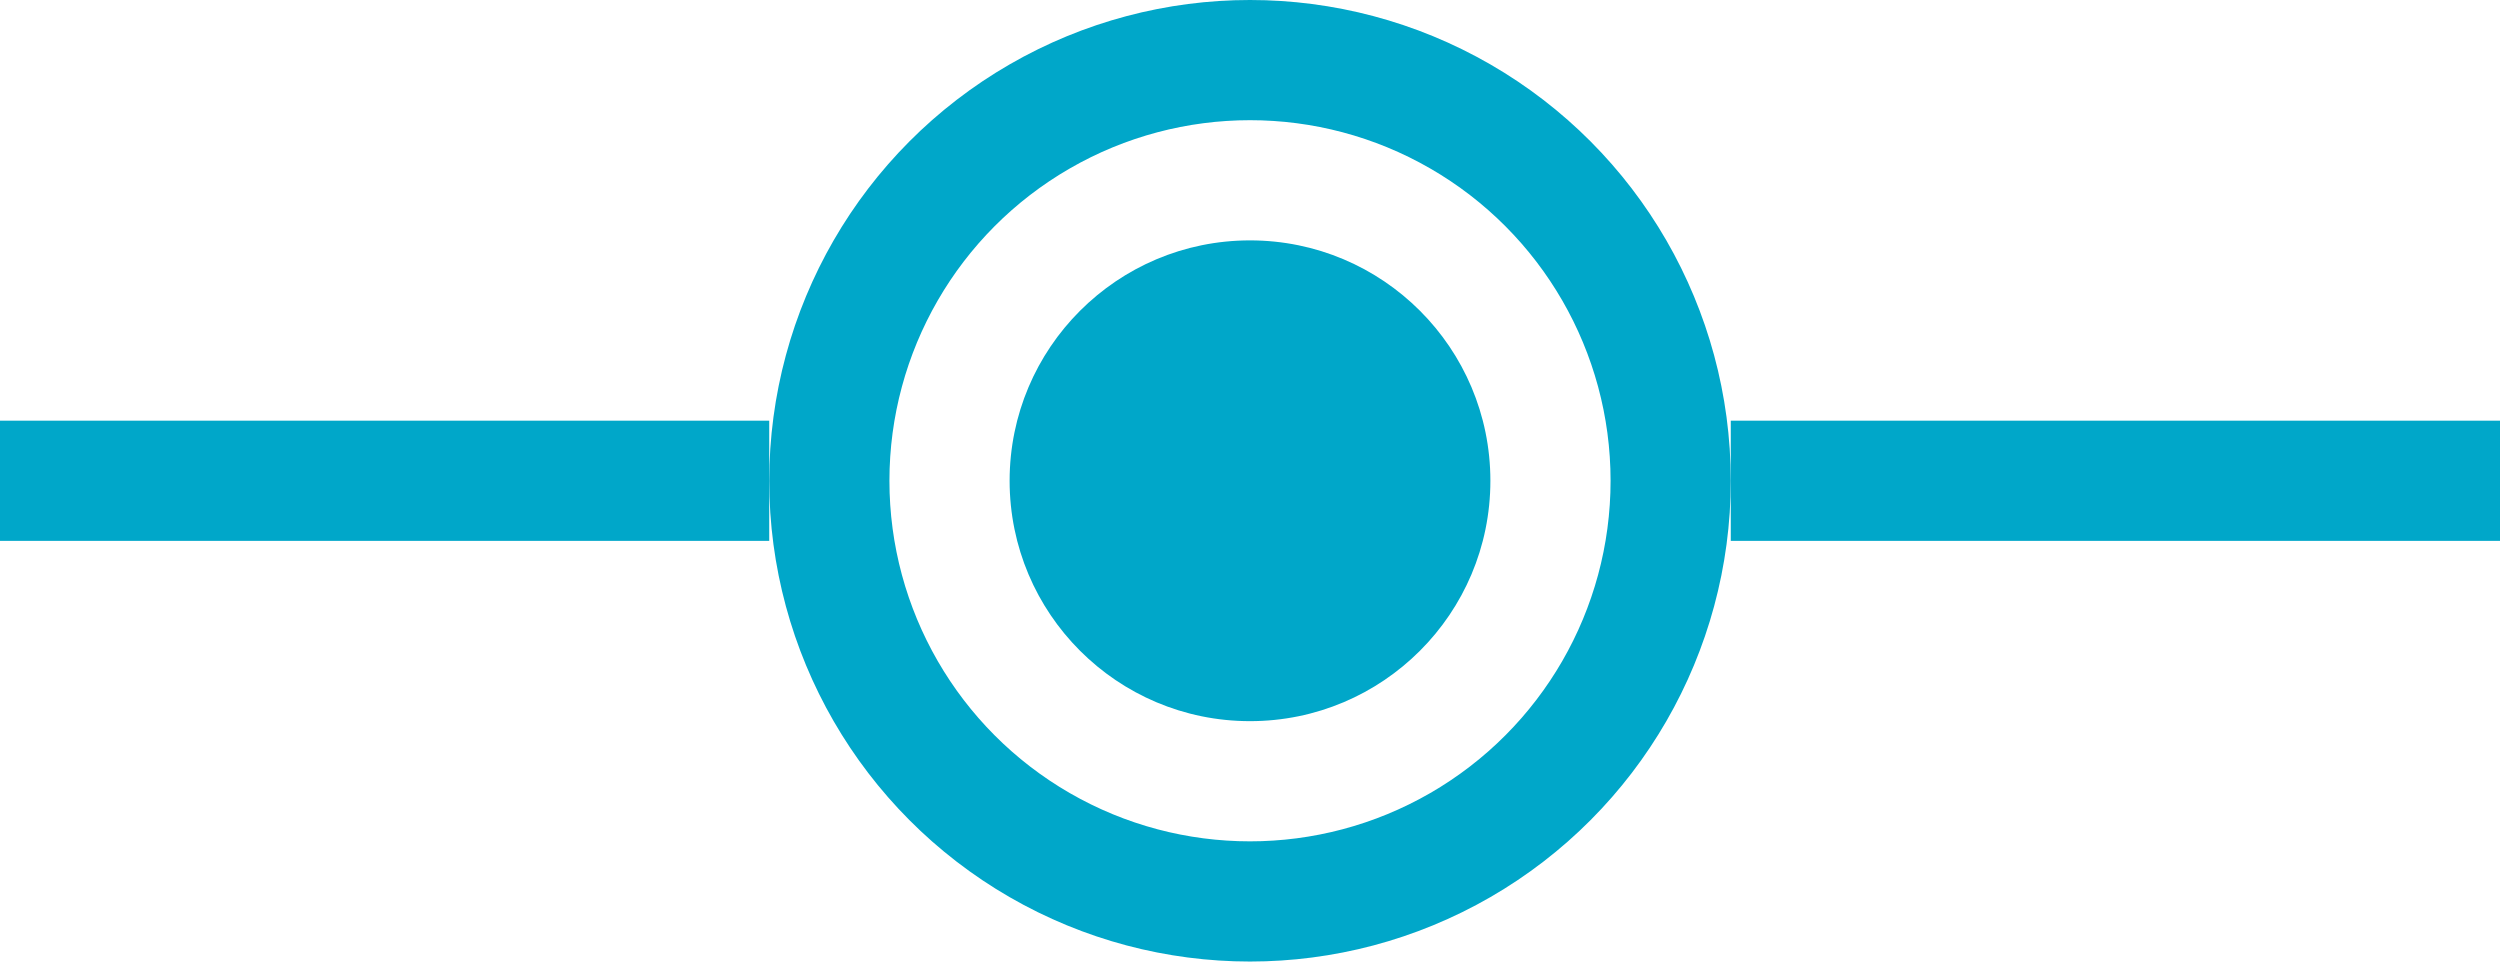
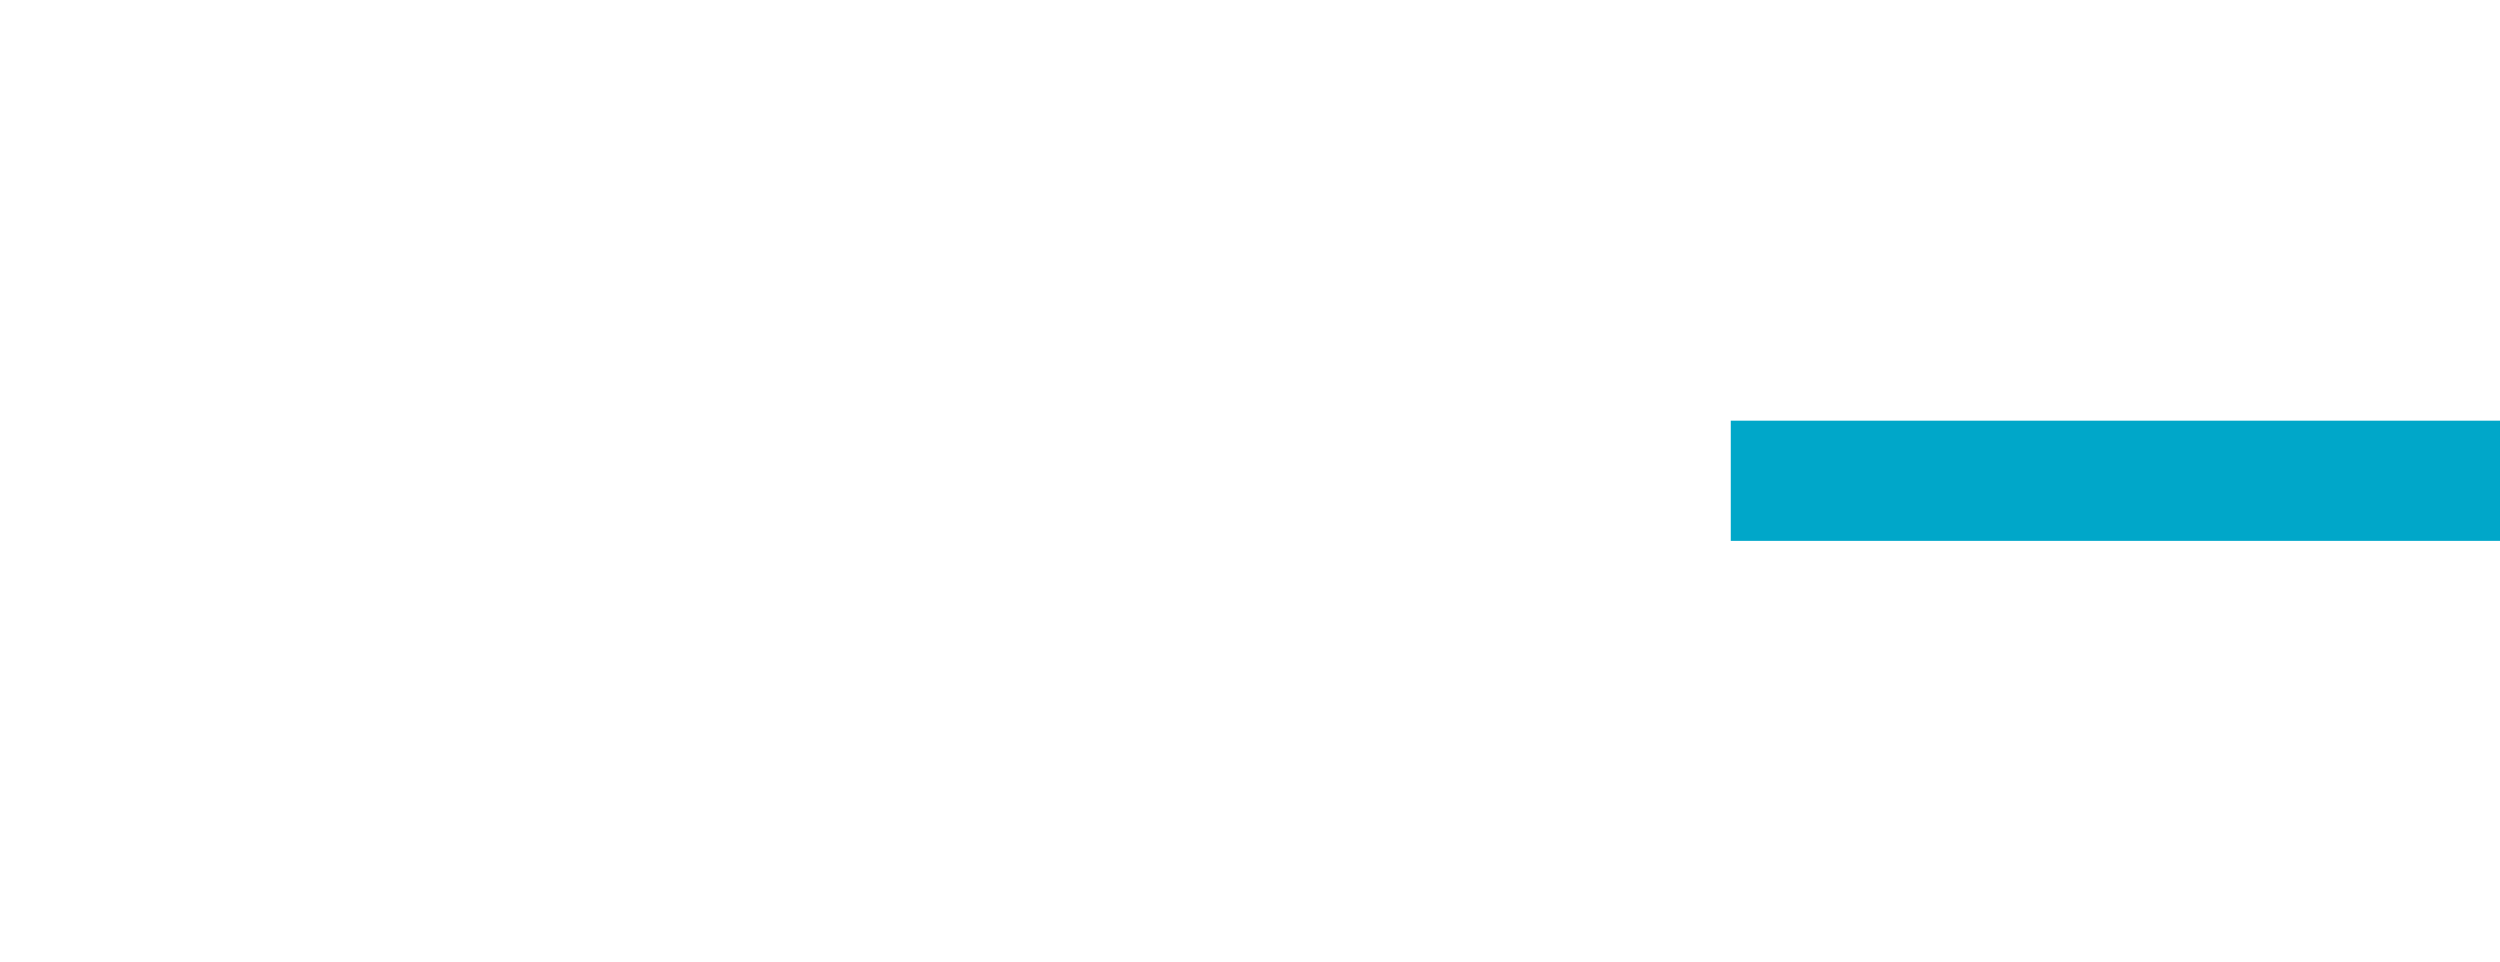
<svg xmlns="http://www.w3.org/2000/svg" width="208" height="80" viewBox="0 0 208 80" fill="none">
-   <path d="M0 40L64 40" stroke="#00A7C9" stroke-width="10" />
  <path d="M144 40L208 40" stroke="#00A7C9" stroke-width="10" />
-   <circle cx="104" cy="40" r="35" stroke="#00A7C9" stroke-width="10" />
-   <circle cx="104" cy="40" r="20" fill="#00A7C9" />
</svg>